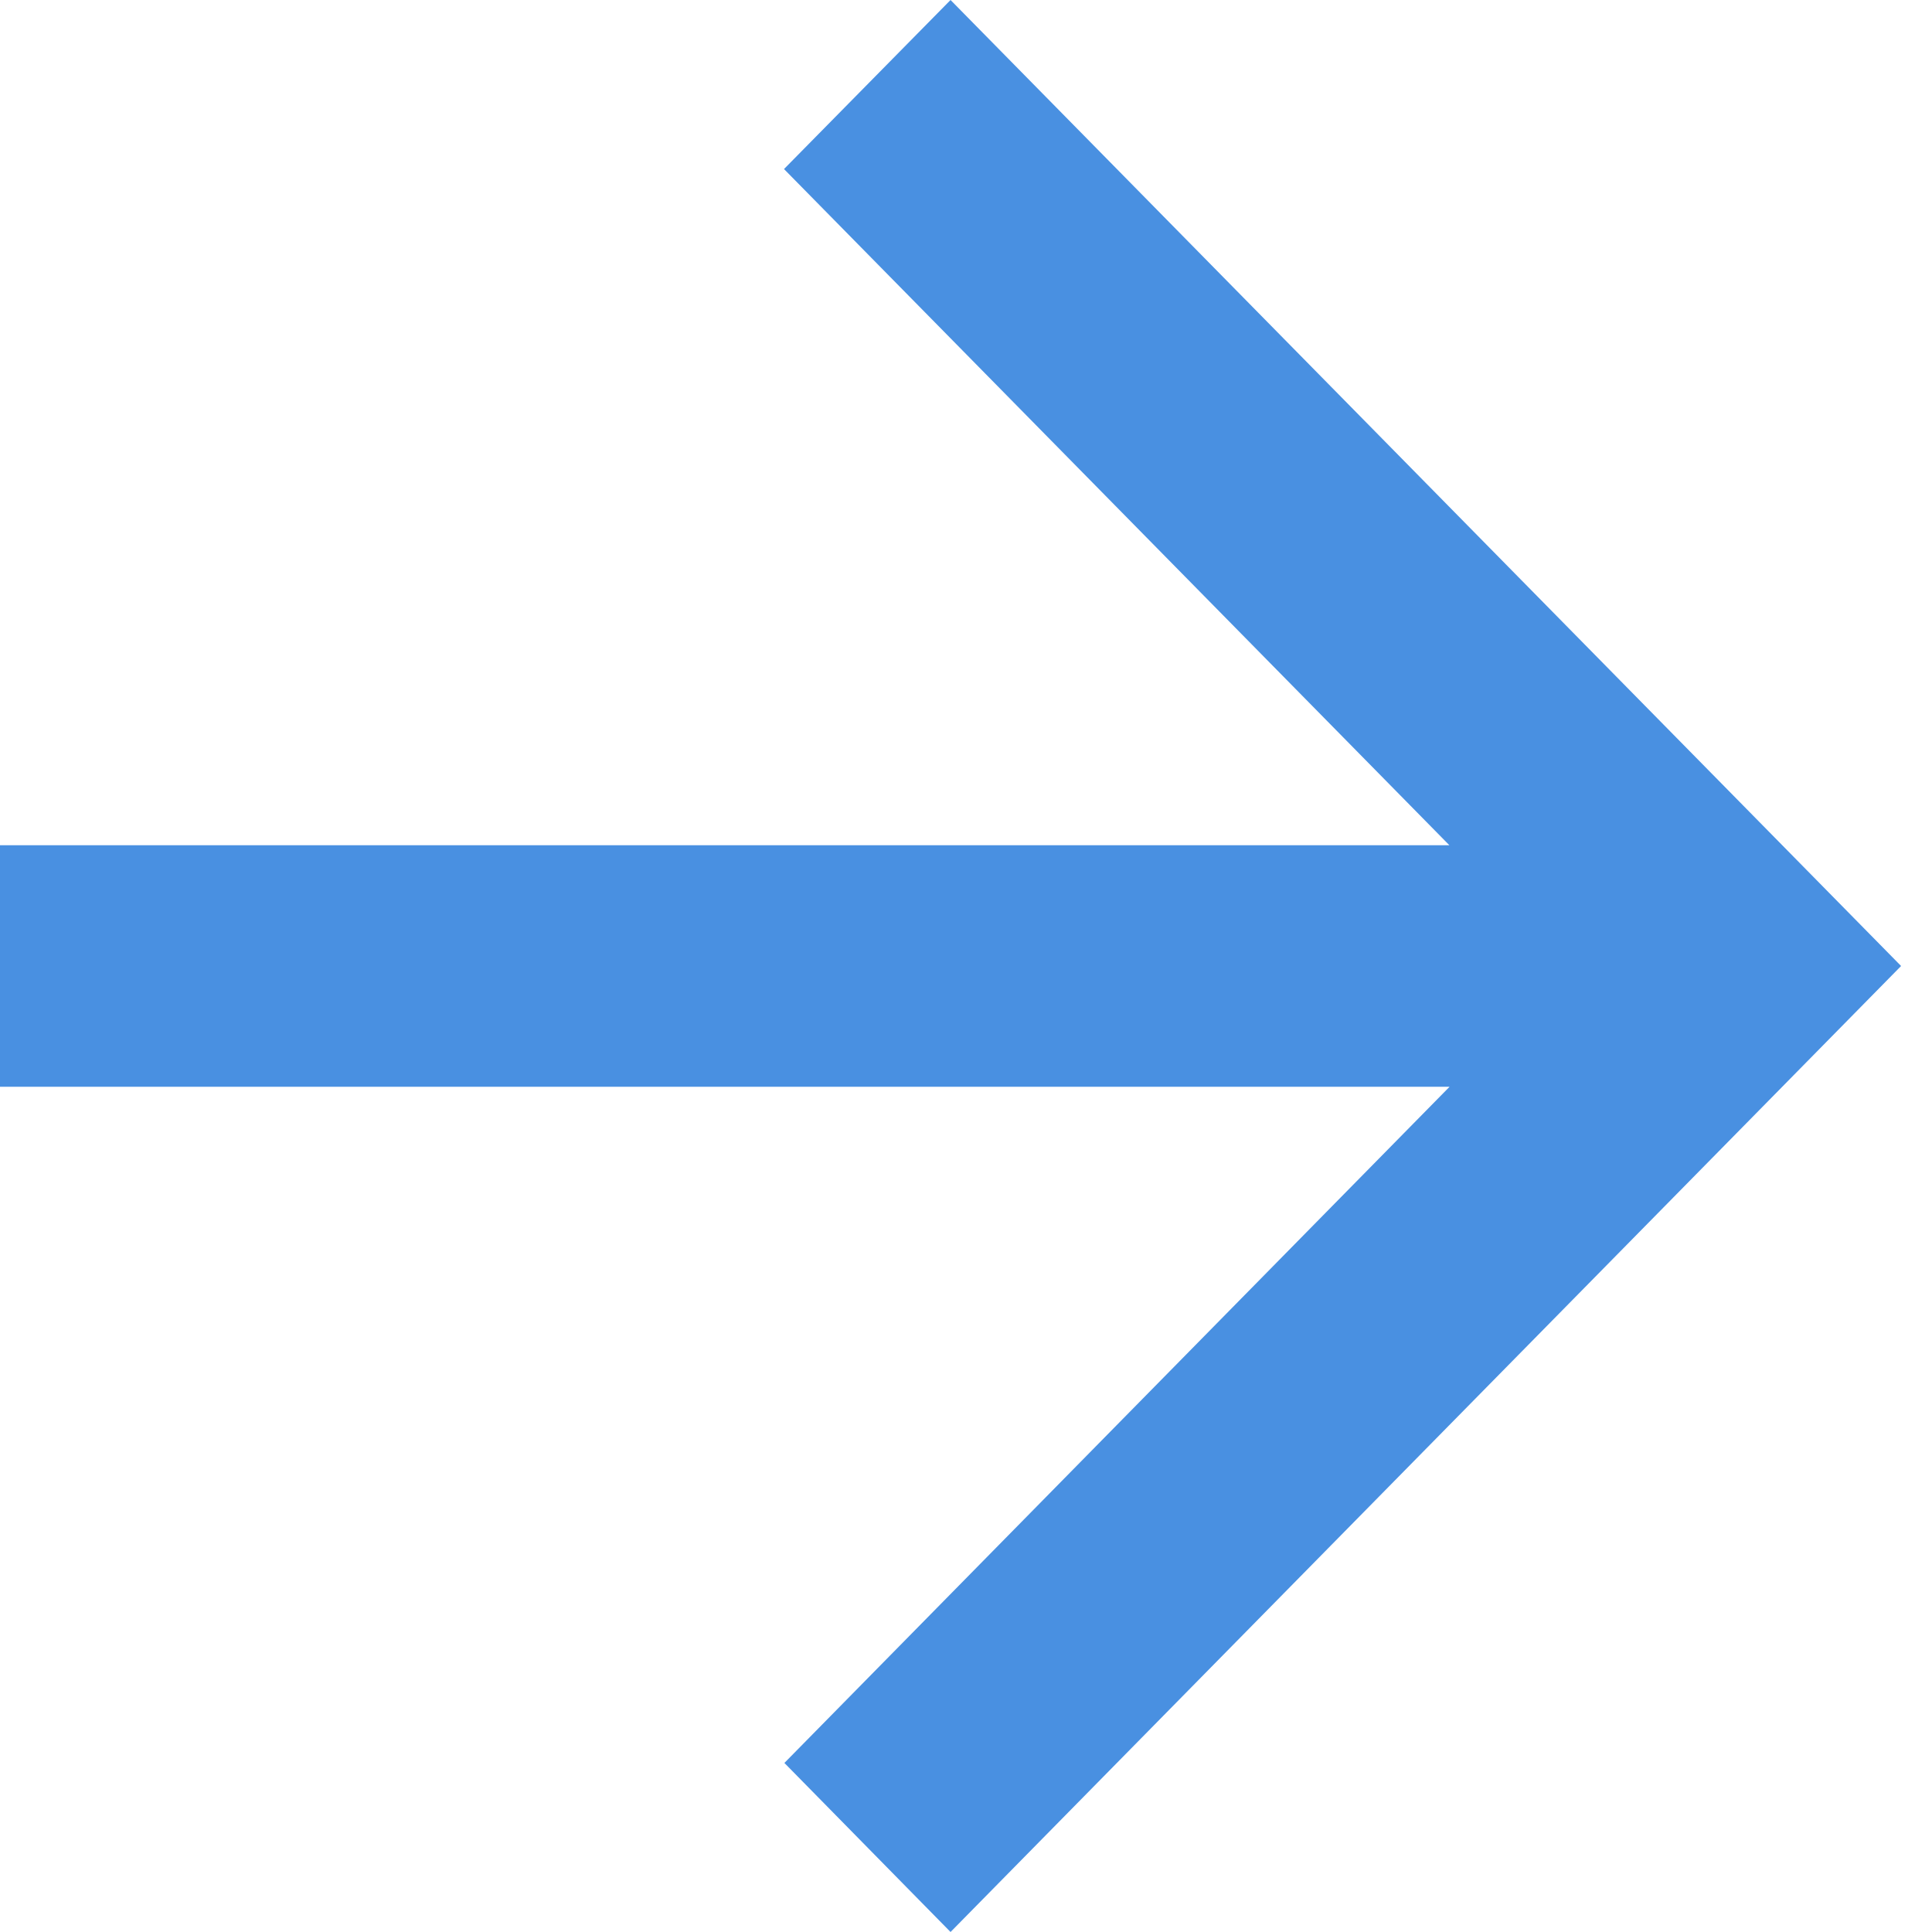
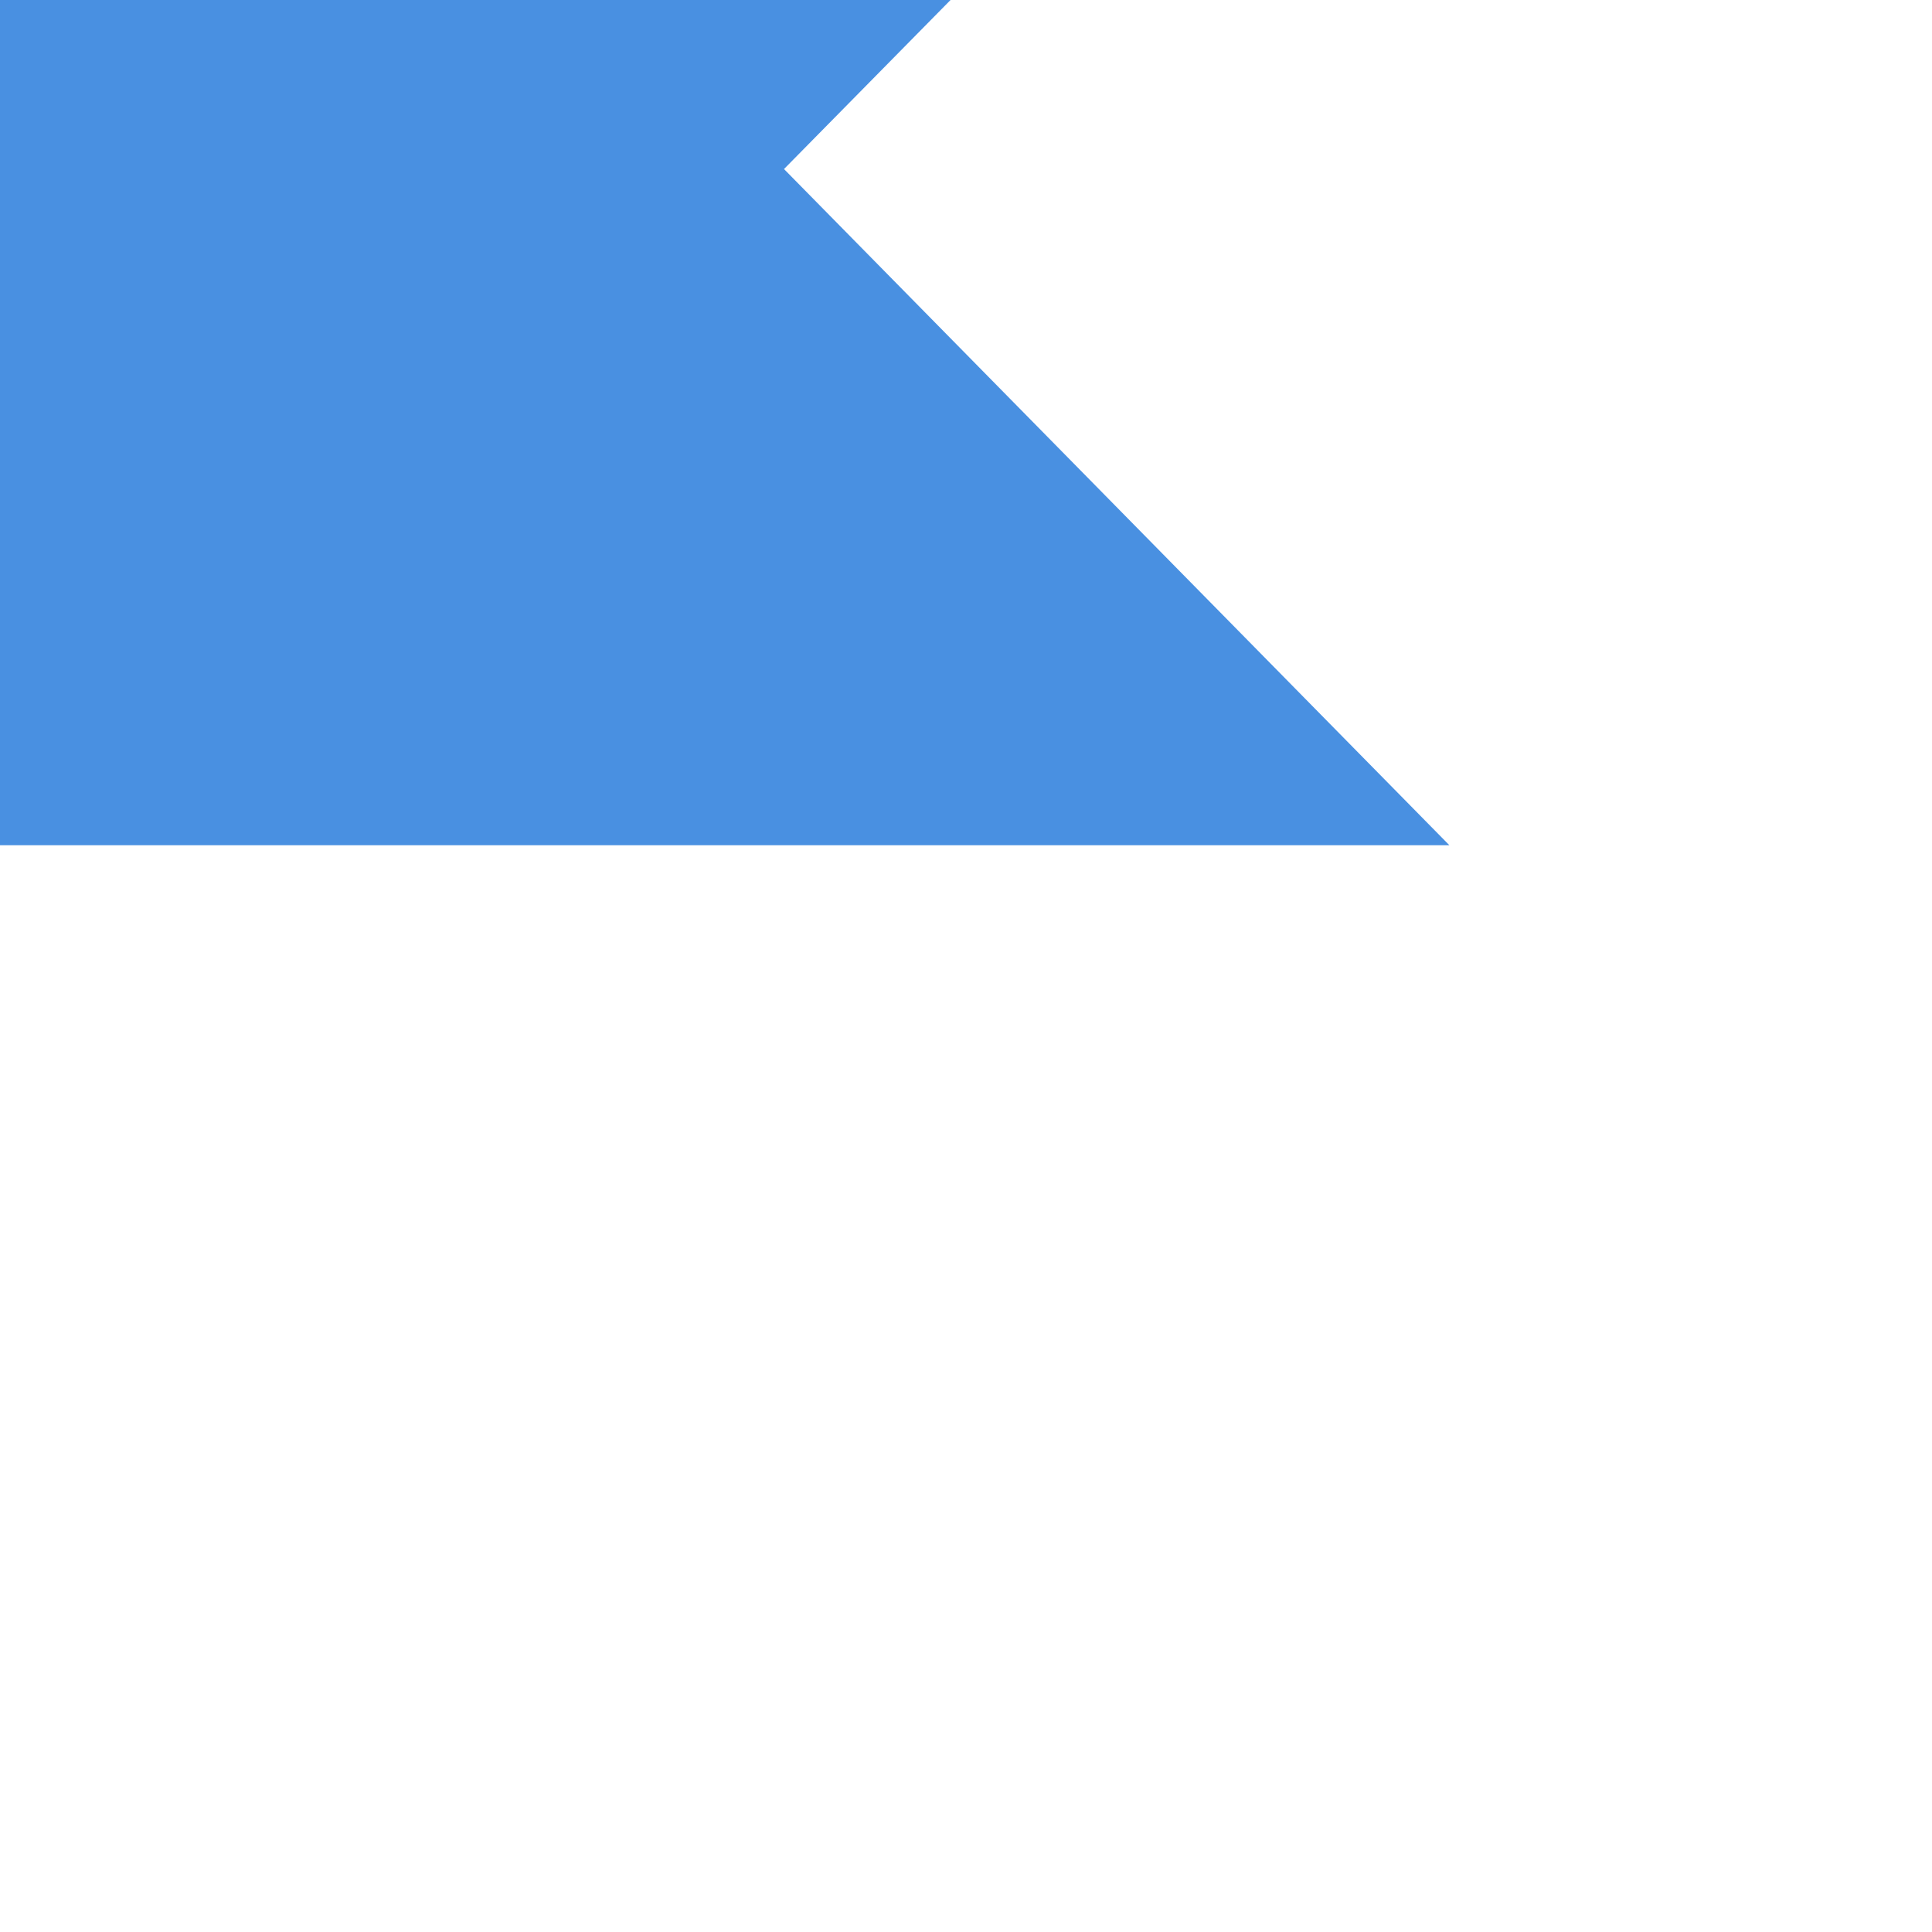
<svg xmlns="http://www.w3.org/2000/svg" viewBox="0 0 10 10">
  <title>C294F012-0C2F-4DC4-942F-3740984AD3BF</title>
-   <path d="M0 4.375h7.502L4.058.875 4.92 0l4.92 5-4.92 5-.86-.875 3.443-3.5H0z" fill="#4990E1" fill-rule="evenodd" />
+   <path d="M0 4.375h7.502L4.058.875 4.92 0H0z" fill="#4990E1" fill-rule="evenodd" />
</svg>